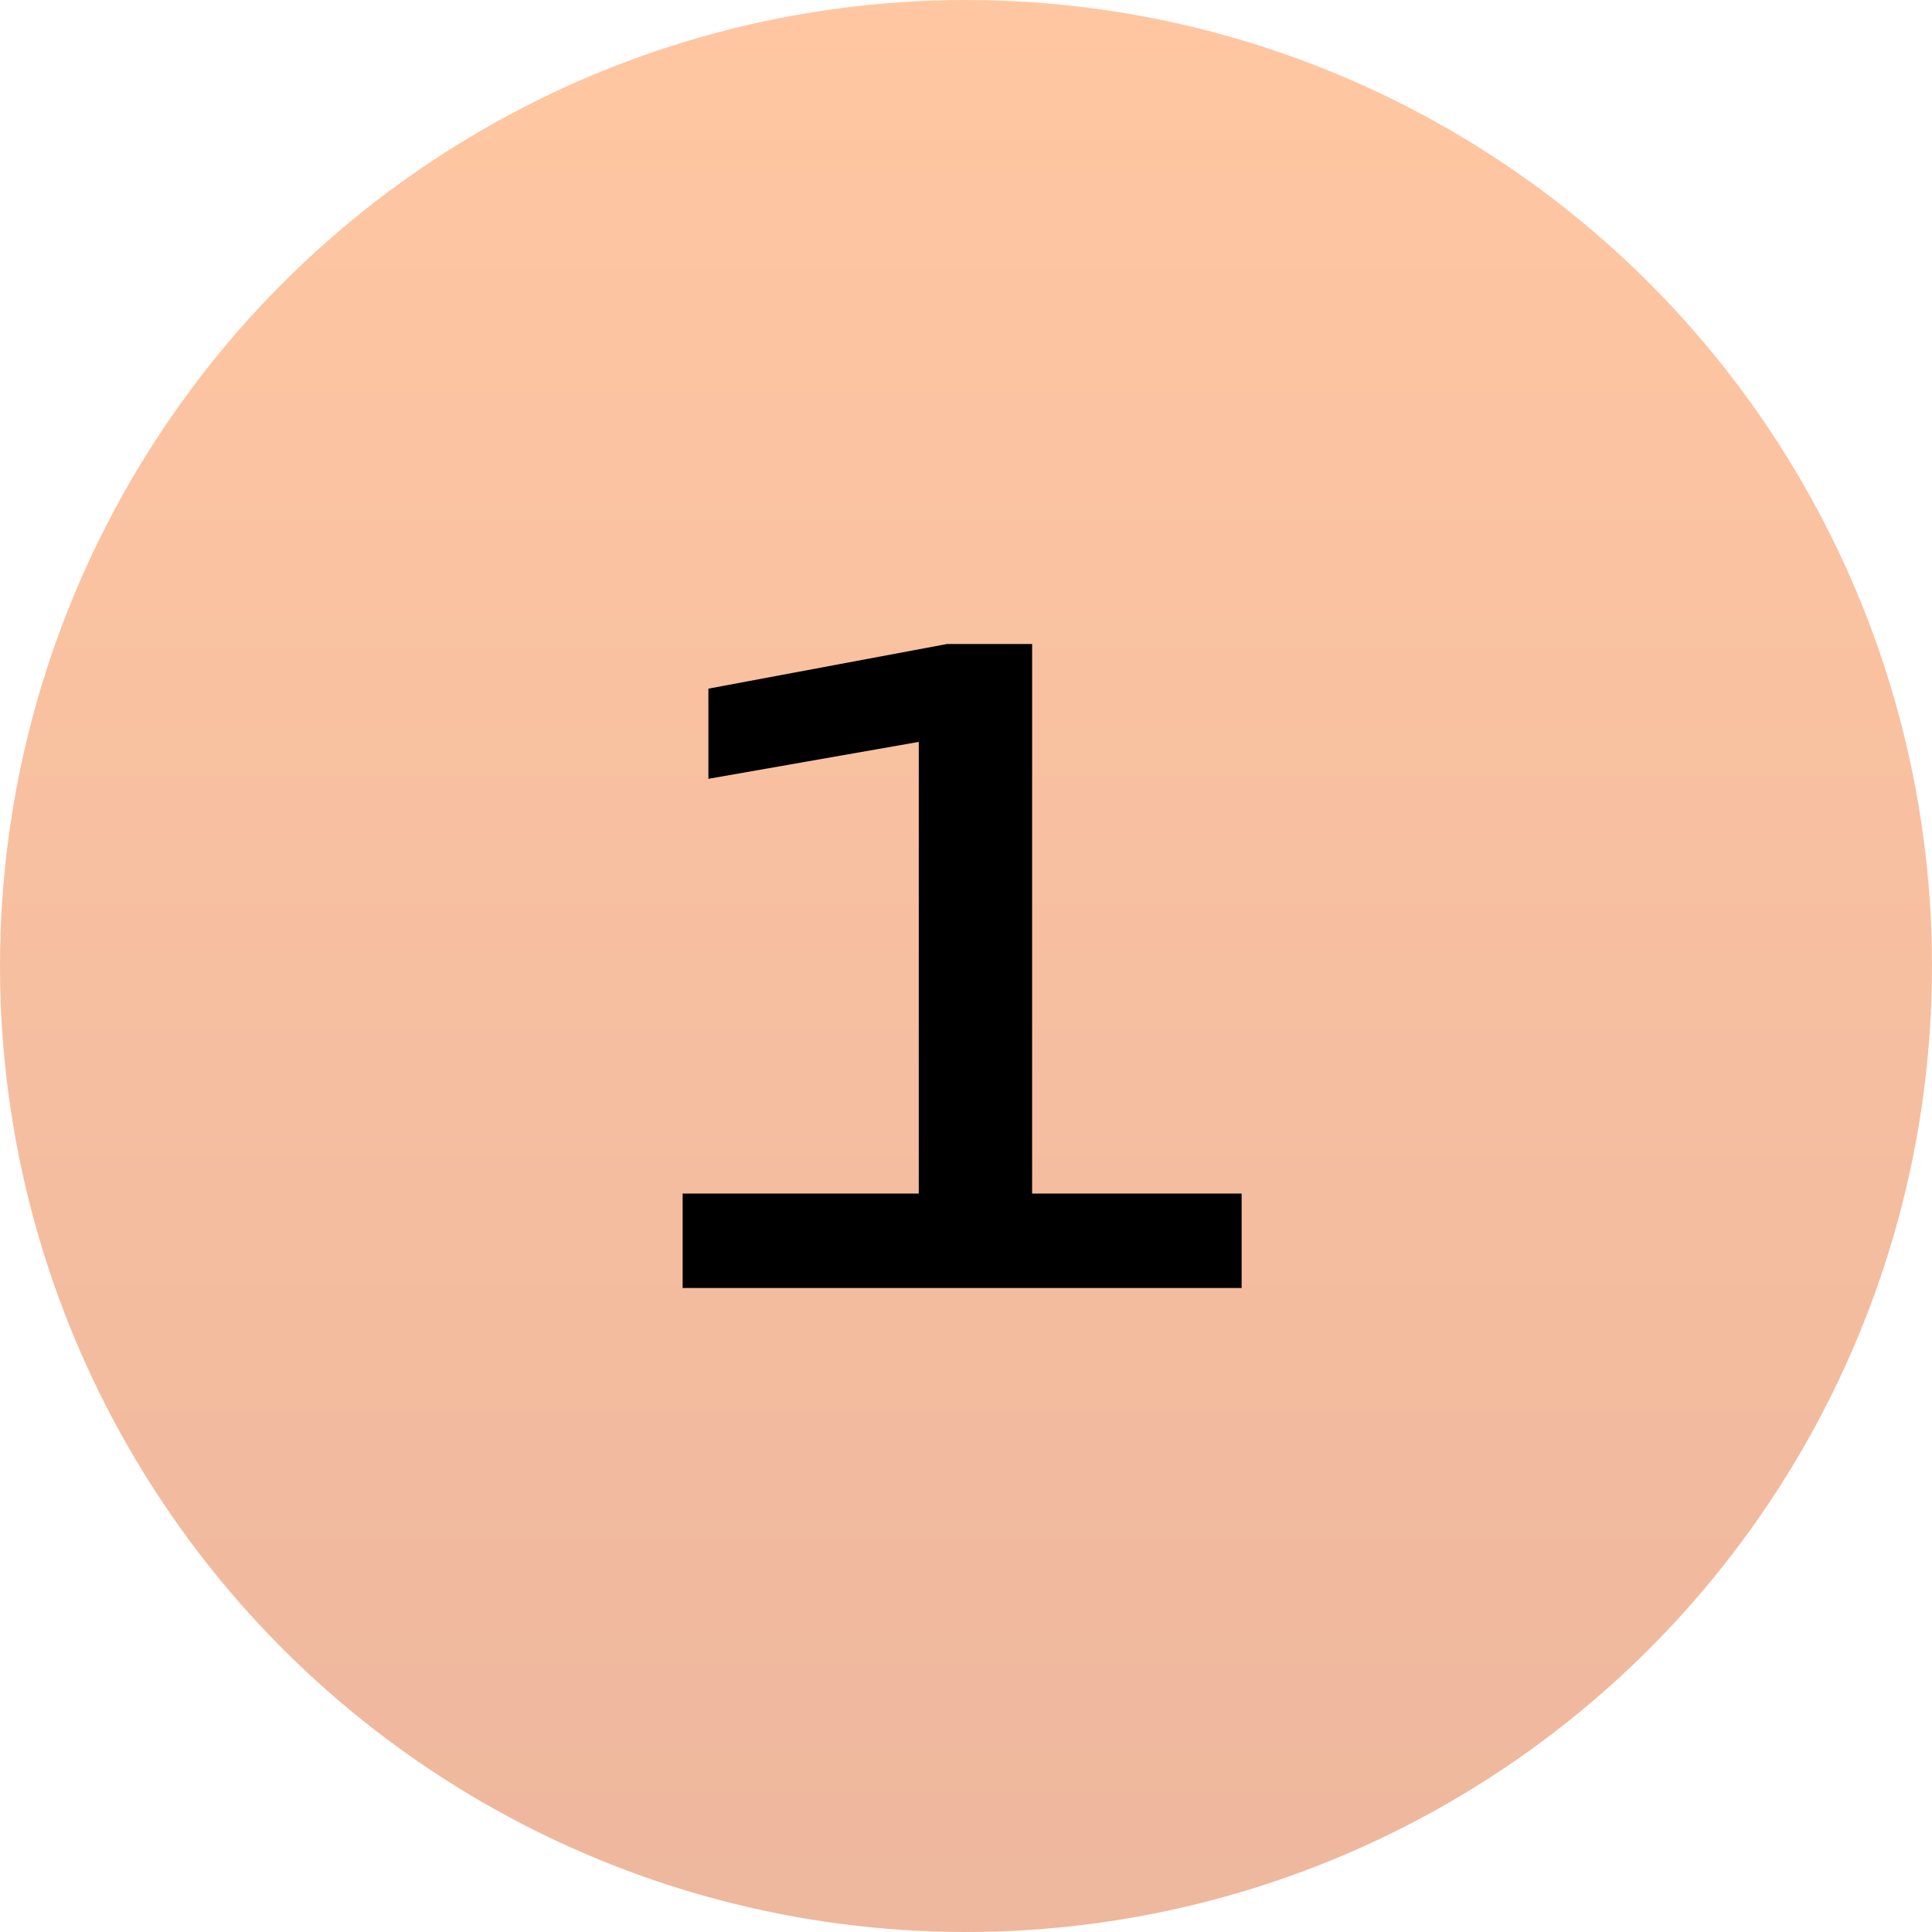
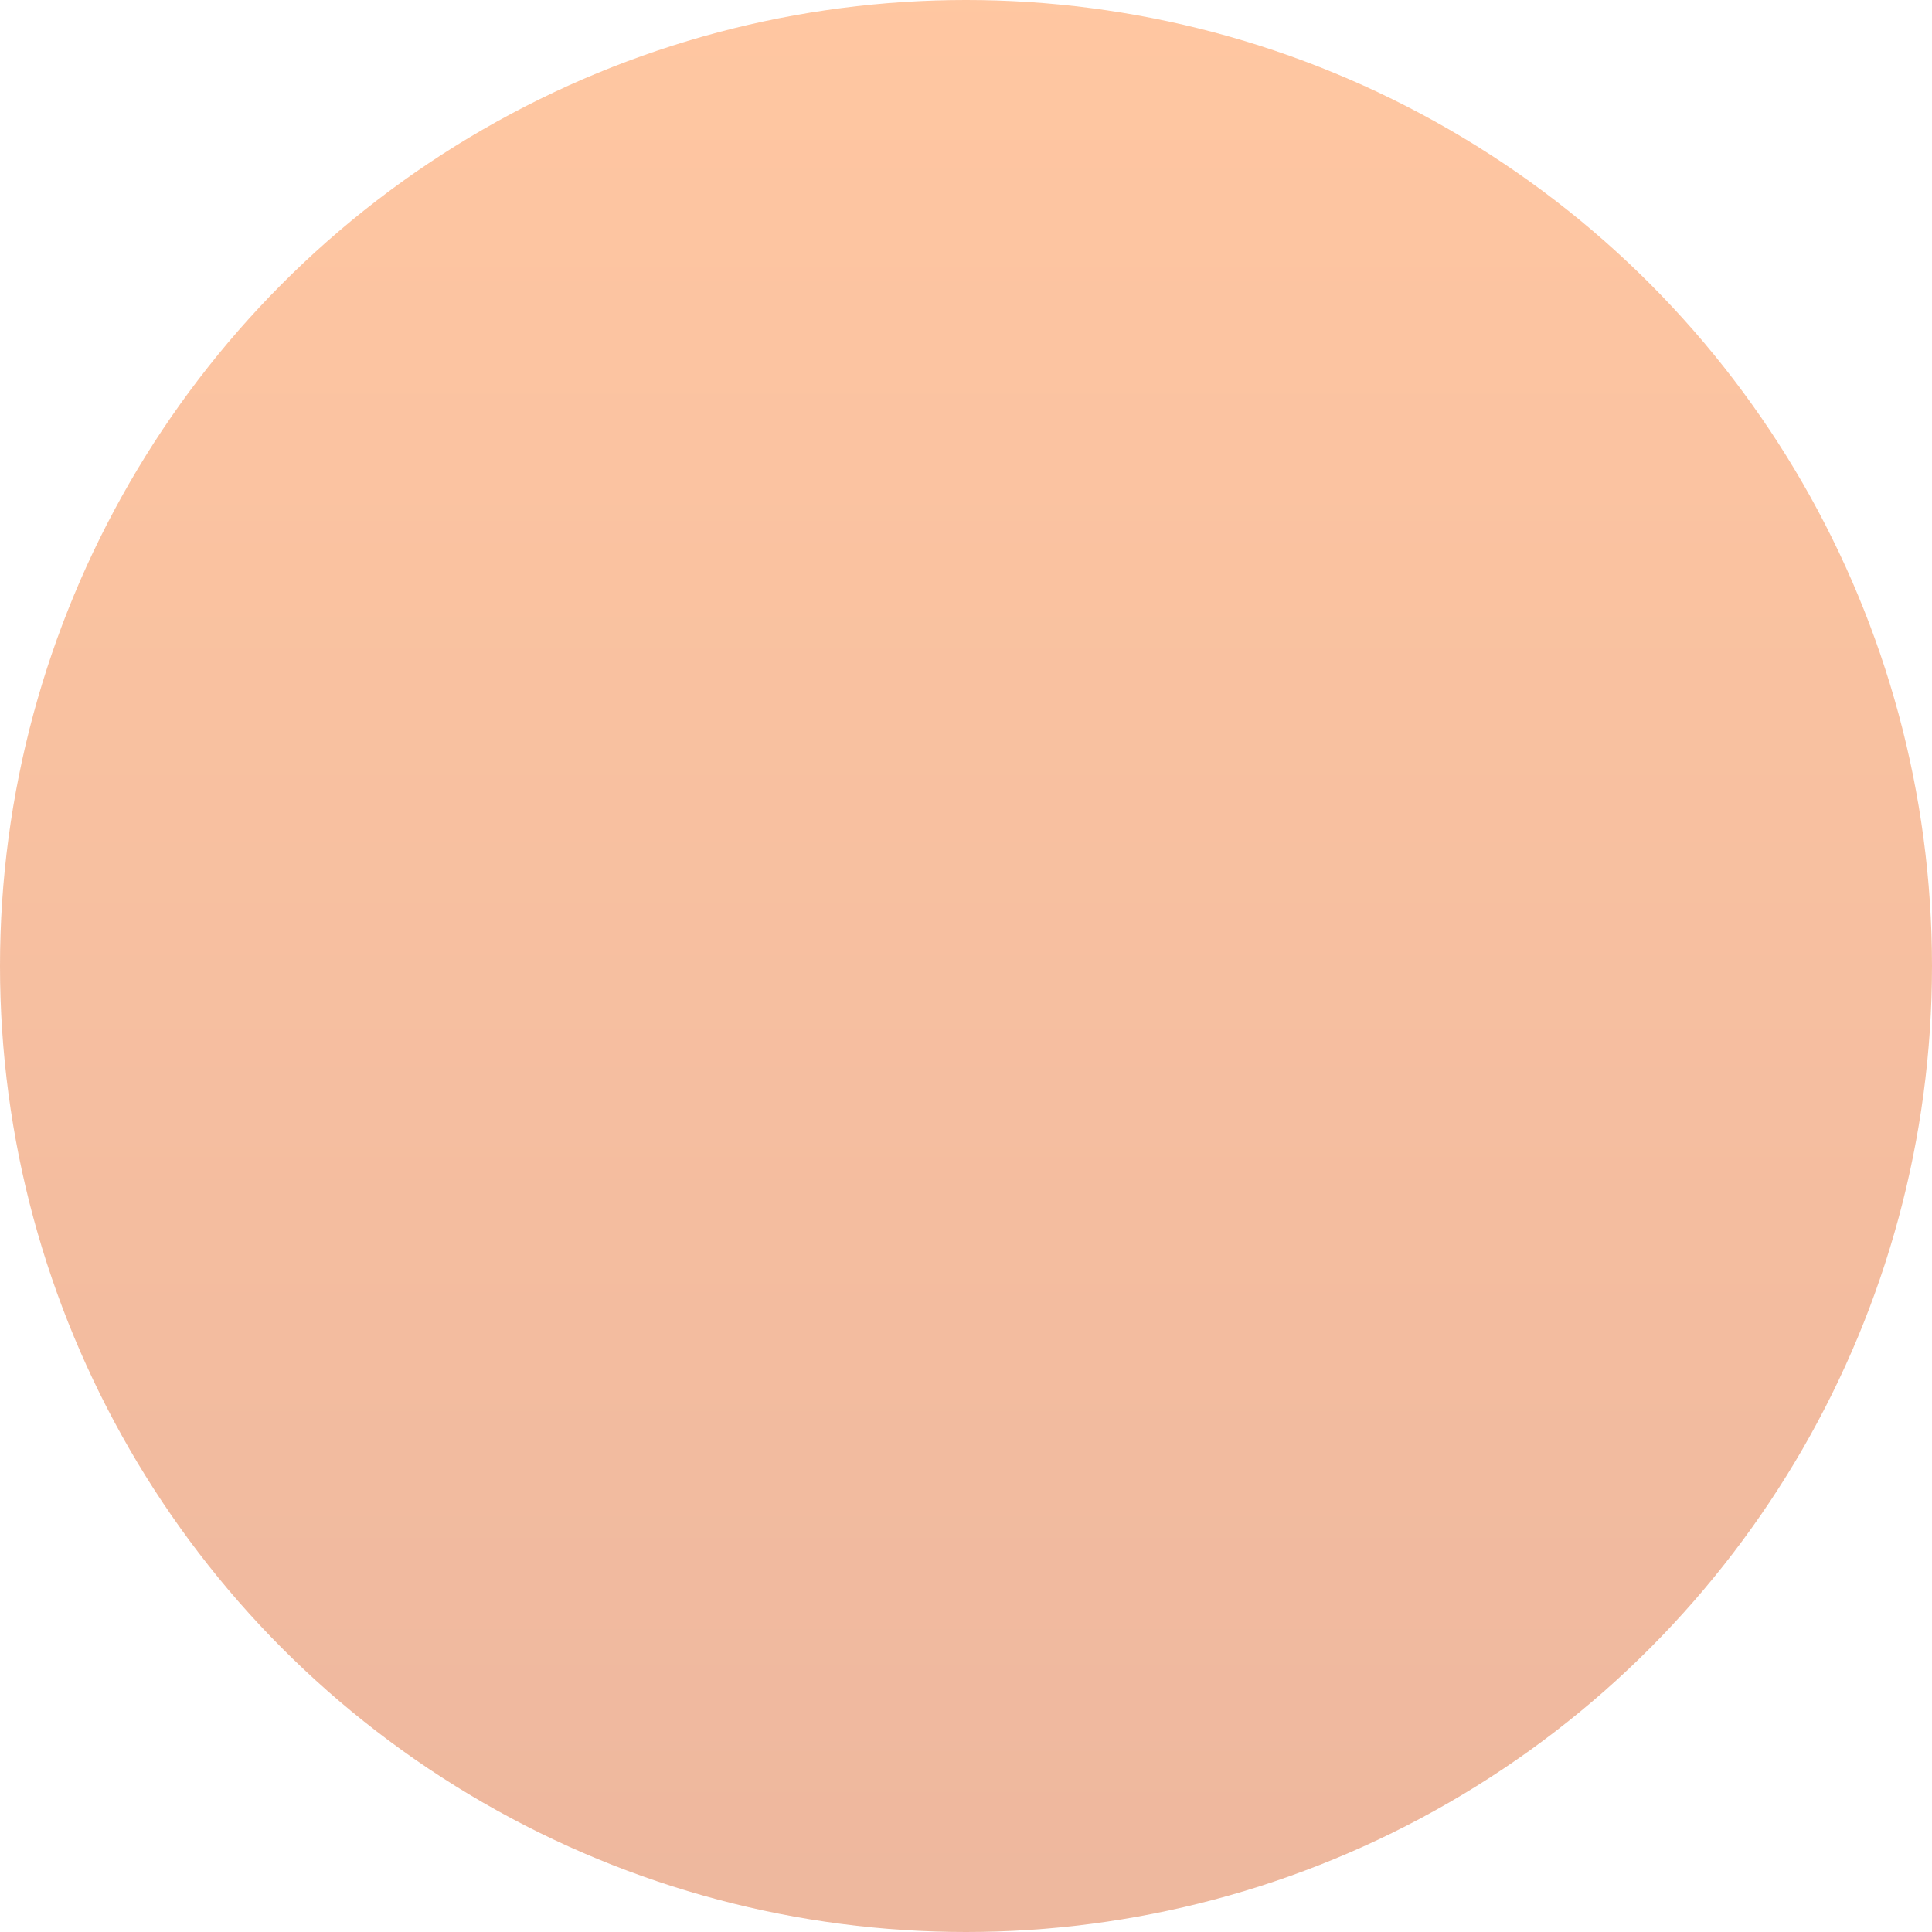
<svg xmlns="http://www.w3.org/2000/svg" width="90" height="90" viewBox="0 0 90 90" fill="none">
  <circle opacity="0.4" cx="45" cy="45" r="45" fill="url(#paint0_linear_19_48)" />
-   <path d="M48.08 30V55.6H57.84V60H31.8V55.6H42.8V34.56L33 36.28V32.08L44.12 30H48.08Z" fill="black" />
  <defs>
    <linearGradient id="paint0_linear_19_48" x1="35.725" y1="-2.4115e-06" x2="35.725" y2="90" gradientUnits="userSpaceOnUse">
      <stop stop-color="#FF7215" />
      <stop offset="1" stop-color="#D44C0D" />
    </linearGradient>
  </defs>
</svg>